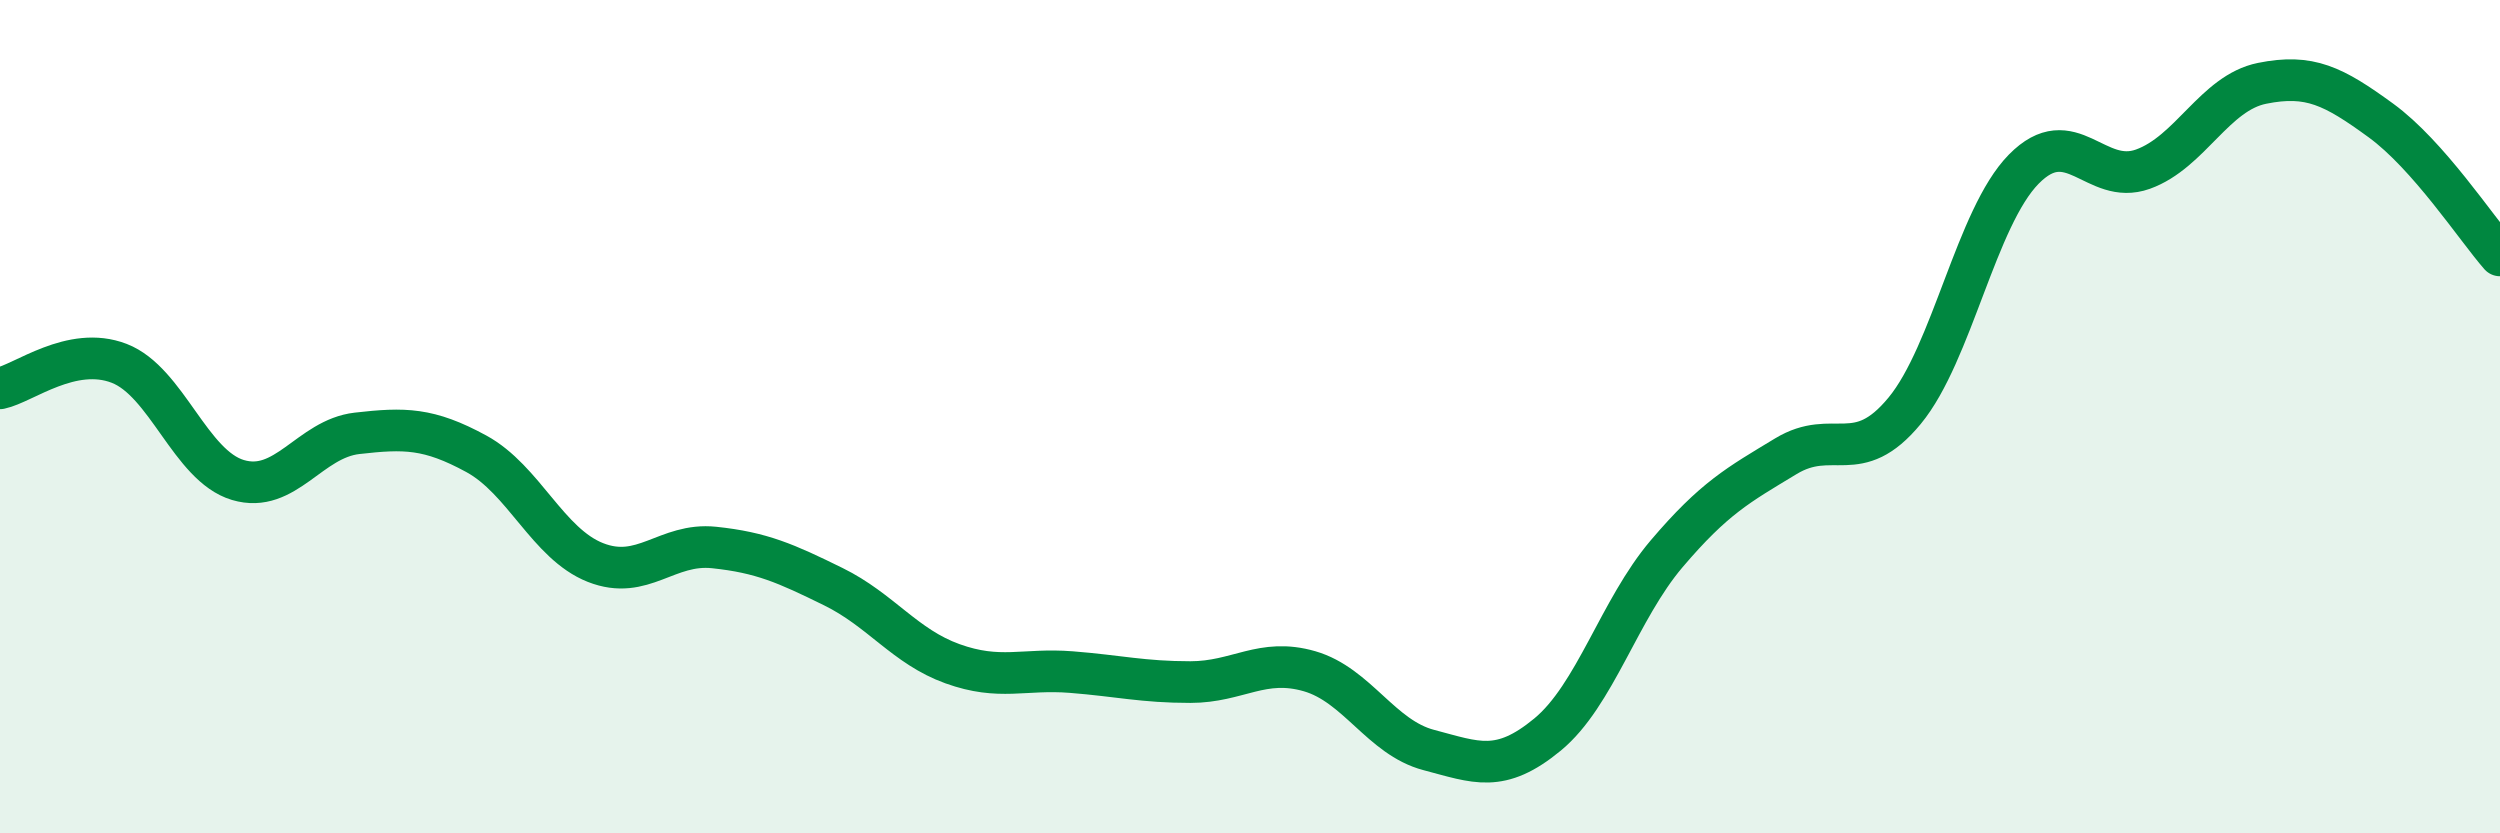
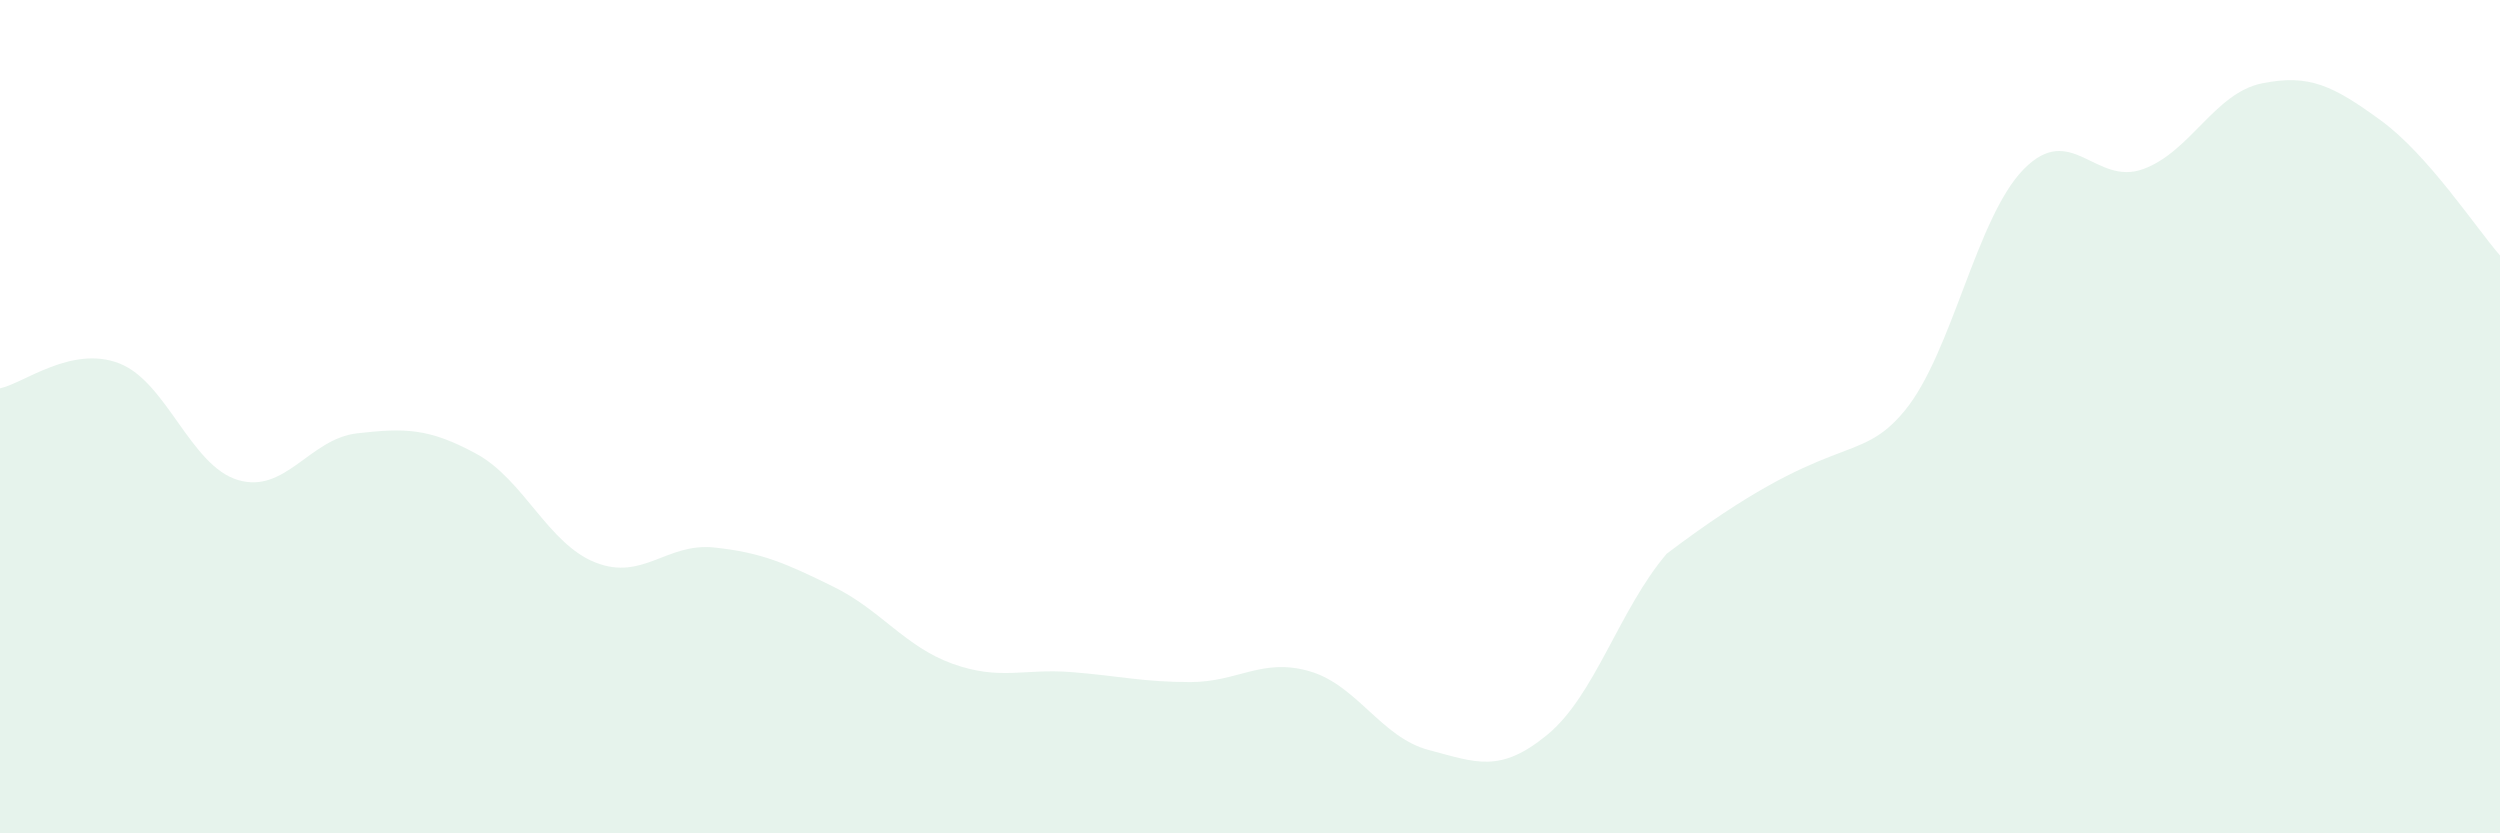
<svg xmlns="http://www.w3.org/2000/svg" width="60" height="20" viewBox="0 0 60 20">
-   <path d="M 0,9.32 C 0.57,9.2 1.72,8.28 2.86,8.72 C 4,9.16 4.57,11.18 5.71,11.52 C 6.85,11.86 7.43,10.53 8.57,10.4 C 9.71,10.27 10.29,10.27 11.43,10.89 C 12.57,11.51 13.15,13.05 14.29,13.5 C 15.43,13.95 16,13.02 17.14,13.14 C 18.28,13.26 18.86,13.52 20,14.08 C 21.14,14.64 21.72,15.52 22.86,15.93 C 24,16.34 24.57,16.04 25.71,16.13 C 26.85,16.22 27.43,16.37 28.57,16.37 C 29.71,16.37 30.29,15.78 31.43,16.11 C 32.57,16.44 33.15,17.7 34.29,18 C 35.43,18.3 36,18.57 37.14,17.63 C 38.28,16.69 38.86,14.63 40,13.29 C 41.14,11.95 41.72,11.64 42.86,10.95 C 44,10.26 44.57,11.24 45.71,9.86 C 46.85,8.48 47.43,5.22 48.57,4.06 C 49.71,2.9 50.29,4.47 51.43,4.06 C 52.57,3.65 53.15,2.23 54.29,2 C 55.43,1.77 56,2.06 57.14,2.89 C 58.28,3.72 59.43,5.48 60,6.13L60 20L0 20Z" fill="#008740" opacity="0.1" stroke-linecap="round" stroke-linejoin="round" />
-   <path d="M 0,9.32 C 0.57,9.2 1.72,8.28 2.86,8.72 C 4,9.16 4.57,11.18 5.71,11.52 C 6.85,11.86 7.43,10.53 8.57,10.4 C 9.71,10.27 10.29,10.27 11.43,10.89 C 12.57,11.51 13.15,13.05 14.29,13.5 C 15.43,13.95 16,13.02 17.14,13.14 C 18.28,13.26 18.86,13.52 20,14.08 C 21.14,14.64 21.72,15.52 22.86,15.93 C 24,16.34 24.57,16.04 25.71,16.13 C 26.85,16.22 27.43,16.37 28.57,16.37 C 29.71,16.37 30.29,15.78 31.43,16.11 C 32.57,16.44 33.15,17.7 34.29,18 C 35.43,18.3 36,18.57 37.14,17.63 C 38.28,16.69 38.86,14.63 40,13.29 C 41.14,11.95 41.72,11.64 42.86,10.95 C 44,10.26 44.57,11.24 45.71,9.86 C 46.85,8.48 47.43,5.22 48.57,4.06 C 49.71,2.9 50.29,4.47 51.43,4.06 C 52.57,3.65 53.15,2.23 54.29,2 C 55.43,1.77 56,2.06 57.14,2.89 C 58.28,3.72 59.43,5.48 60,6.13" stroke="#008740" stroke-width="1" fill="none" stroke-linecap="round" stroke-linejoin="round" />
+   <path d="M 0,9.32 C 0.57,9.2 1.72,8.28 2.86,8.72 C 4,9.16 4.57,11.18 5.71,11.52 C 6.85,11.86 7.43,10.53 8.57,10.4 C 9.71,10.27 10.29,10.27 11.43,10.89 C 12.57,11.51 13.15,13.05 14.29,13.5 C 15.43,13.95 16,13.02 17.14,13.14 C 18.28,13.26 18.86,13.52 20,14.08 C 21.14,14.64 21.72,15.52 22.86,15.93 C 24,16.34 24.57,16.04 25.71,16.13 C 26.85,16.22 27.43,16.37 28.57,16.37 C 29.71,16.37 30.29,15.78 31.43,16.11 C 32.57,16.44 33.15,17.7 34.29,18 C 35.43,18.3 36,18.57 37.14,17.63 C 38.28,16.69 38.86,14.63 40,13.29 C 44,10.26 44.57,11.24 45.71,9.86 C 46.85,8.48 47.43,5.22 48.57,4.06 C 49.71,2.9 50.29,4.47 51.43,4.06 C 52.57,3.65 53.15,2.23 54.29,2 C 55.43,1.77 56,2.06 57.14,2.89 C 58.28,3.72 59.43,5.48 60,6.13L60 20L0 20Z" fill="#008740" opacity="0.1" stroke-linecap="round" stroke-linejoin="round" />
</svg>